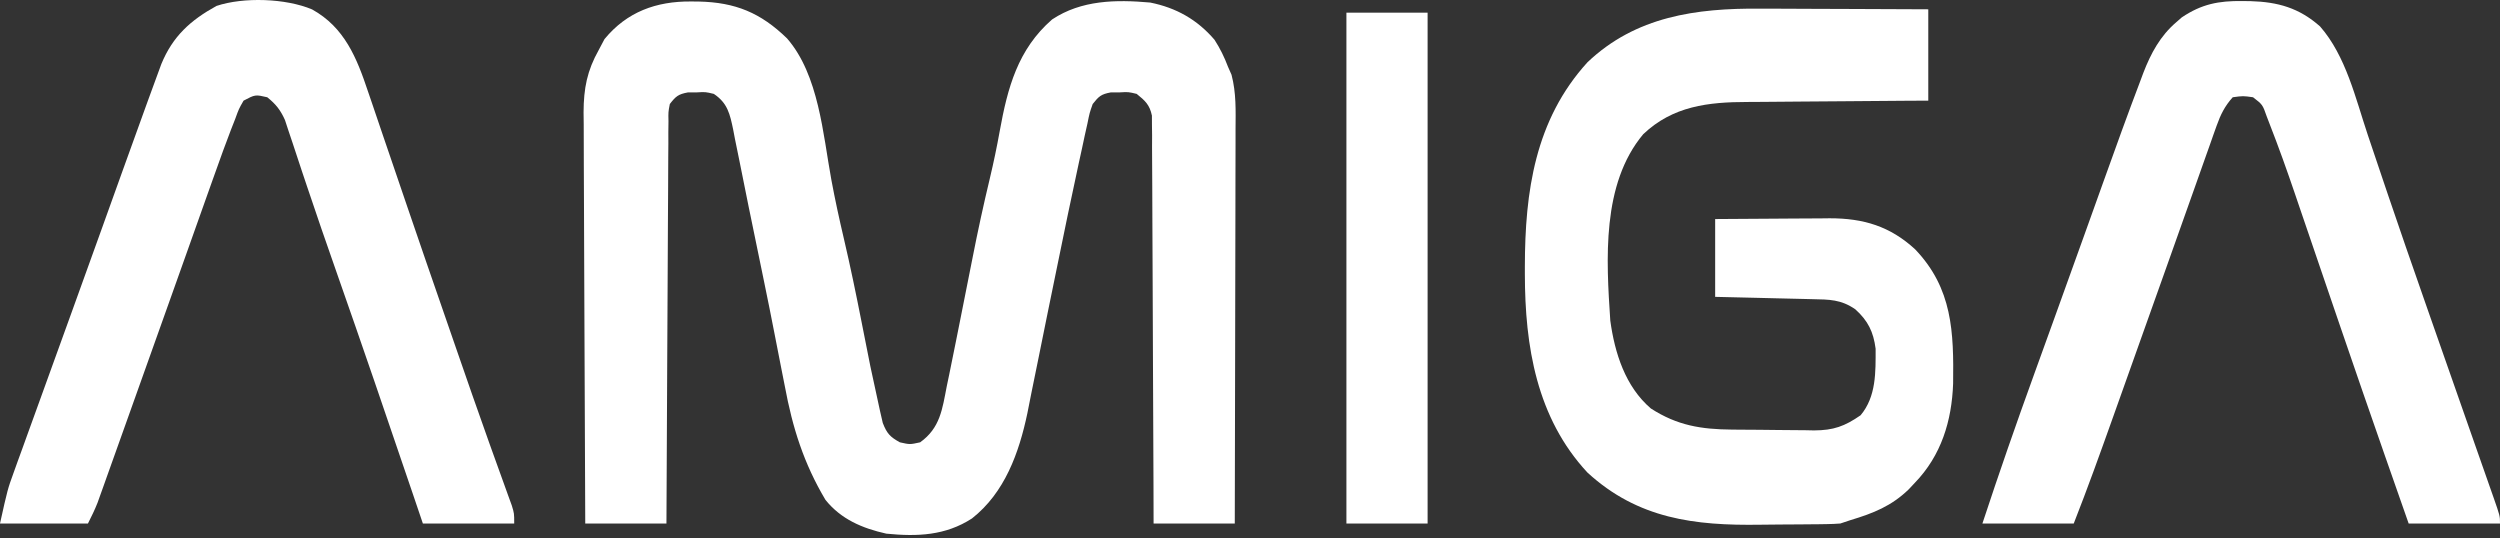
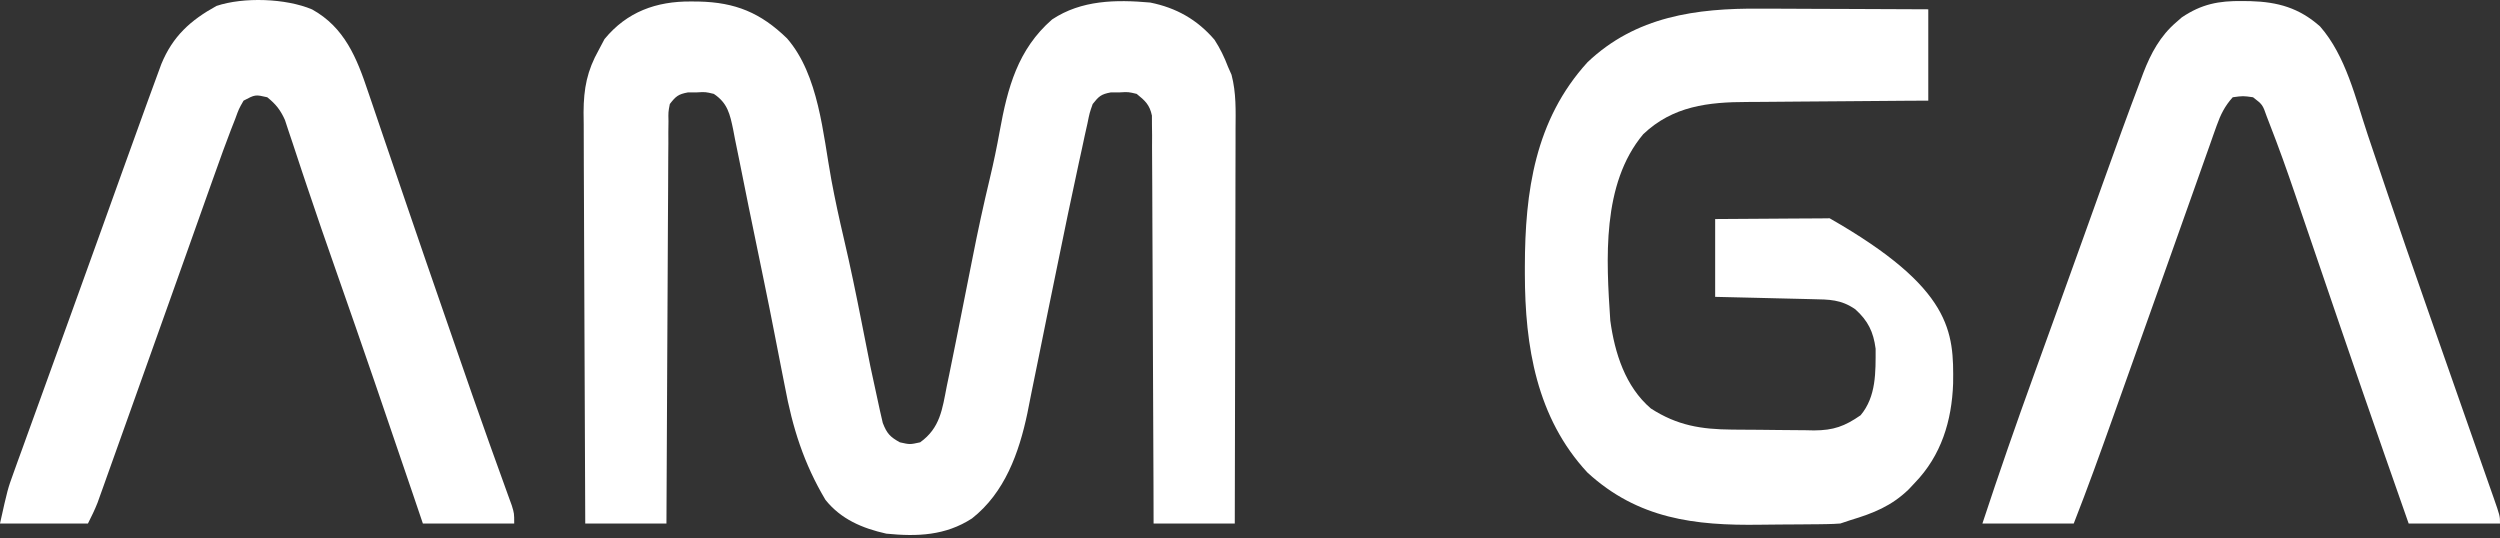
<svg xmlns="http://www.w3.org/2000/svg" width="237" height="51" viewBox="0 0 237 51" fill="none">
  <rect x="0" y="0" width="237" height="51" fill="#333333" stroke="none" />
  <path d="M65.504 0.14C65.745 0.142 65.986 0.144 66.234 0.146C69.721 0.222 72.11 1.21 74.613 3.642C77.626 7.115 78.014 12.712 78.814 17.055C79.161 18.919 79.562 20.764 79.996 22.61C80.61 25.234 81.155 27.869 81.675 30.514C82.5 34.74 82.5 34.74 83.423 38.946C83.553 39.513 83.553 39.513 83.686 40.092C84.07 41.089 84.38 41.422 85.307 41.932C86.256 42.146 86.256 42.146 87.231 41.932C89.129 40.569 89.326 38.804 89.757 36.6C89.835 36.226 89.914 35.851 89.994 35.465C90.21 34.426 90.419 33.386 90.626 32.345C90.764 31.647 90.903 30.95 91.043 30.253C91.622 27.366 91.622 27.366 92.191 24.477C92.688 21.935 93.236 19.412 93.841 16.894C94.195 15.411 94.504 13.928 94.774 12.428C95.515 8.335 96.483 4.679 99.739 1.844C102.525 -0.006 105.798 -0.046 109.039 0.241C111.508 0.739 113.488 1.851 115.133 3.768C115.667 4.592 116.069 5.417 116.416 6.334C116.525 6.582 116.635 6.831 116.748 7.087C117.204 8.815 117.141 10.494 117.13 12.274C117.13 12.678 117.13 13.082 117.13 13.498C117.13 14.601 117.126 15.704 117.122 16.807C117.118 17.962 117.118 19.116 117.117 20.27C117.115 22.454 117.11 24.639 117.103 26.823C117.096 29.31 117.092 31.797 117.089 34.284C117.083 39.399 117.071 44.514 117.057 49.629C114.517 49.629 111.977 49.629 109.36 49.629C109.357 48.441 109.354 47.252 109.351 46.028C109.34 42.107 109.322 38.187 109.301 34.266C109.288 31.888 109.278 29.51 109.273 27.133C109.269 25.06 109.26 22.988 109.246 20.916C109.239 19.818 109.234 18.721 109.234 17.623C109.234 16.398 109.225 15.174 109.214 13.949C109.216 13.585 109.218 13.221 109.219 12.845C109.215 12.512 109.21 12.178 109.206 11.834C109.205 11.544 109.203 11.255 109.202 10.956C108.987 9.934 108.559 9.546 107.757 8.9C106.963 8.71 106.963 8.71 106.133 8.759C105.858 8.76 105.583 8.76 105.3 8.761C104.377 8.931 104.166 9.132 103.587 9.862C103.29 10.707 103.29 10.707 103.093 11.691C103.008 12.072 102.923 12.453 102.835 12.845C102.745 13.267 102.655 13.689 102.565 14.111C102.468 14.553 102.371 14.995 102.274 15.438C101.561 18.701 100.89 21.973 100.222 25.245C100.059 26.039 99.897 26.833 99.734 27.628C99.626 28.156 99.518 28.684 99.409 29.212C99.356 29.471 99.303 29.73 99.249 29.998C98.99 31.263 98.733 32.528 98.481 33.794C98.249 34.962 98.011 36.127 97.768 37.292C97.64 37.916 97.518 38.541 97.397 39.166C96.606 42.924 95.254 46.706 92.139 49.152C89.626 50.777 86.961 50.882 84.025 50.591C81.75 50.083 79.724 49.225 78.252 47.384C76.194 43.925 75.133 40.552 74.403 36.62C74.3 36.093 74.195 35.565 74.09 35.038C73.871 33.939 73.657 32.839 73.445 31.739C73.124 30.074 72.787 28.412 72.445 26.751C72.39 26.481 72.334 26.211 72.277 25.932C72.111 25.125 71.944 24.319 71.778 23.512C71.564 22.474 71.351 21.437 71.138 20.4C71.087 20.155 71.037 19.91 70.984 19.657C70.678 18.165 70.378 16.672 70.083 15.178C69.946 14.508 69.81 13.839 69.673 13.169C69.617 12.876 69.561 12.583 69.504 12.281C69.2 10.823 68.978 9.769 67.669 8.9C66.875 8.71 66.875 8.71 66.045 8.759C65.77 8.76 65.495 8.76 65.212 8.761C64.298 8.93 64.062 9.132 63.499 9.862C63.352 10.622 63.352 10.622 63.372 11.487C63.368 11.823 63.364 12.159 63.359 12.505C63.36 12.873 63.36 13.242 63.361 13.621C63.358 14.009 63.354 14.397 63.351 14.797C63.343 15.861 63.339 16.925 63.337 17.989C63.334 19.101 63.326 20.213 63.318 21.325C63.304 23.431 63.295 25.537 63.287 27.643C63.279 30.04 63.265 32.437 63.25 34.834C63.22 39.766 63.198 44.697 63.179 49.629C60.639 49.629 58.099 49.629 55.482 49.629C55.453 44.201 55.429 38.773 55.415 33.345C55.409 30.825 55.4 28.305 55.385 25.784C55.372 23.586 55.364 21.389 55.361 19.191C55.359 18.028 55.356 16.865 55.346 15.702C55.336 14.402 55.336 13.102 55.336 11.801C55.332 11.418 55.327 11.036 55.322 10.642C55.334 8.374 55.651 6.712 56.765 4.73C56.943 4.393 57.122 4.056 57.306 3.708C59.435 1.119 62.213 0.115 65.504 0.14Z" fill="white" />
-   <path d="M166.86 0.819C167.322 0.821 167.785 0.821 168.247 0.822C169.452 0.824 170.656 0.831 171.861 0.838C173.095 0.845 174.329 0.847 175.563 0.851C177.976 0.857 180.389 0.869 182.801 0.882C182.801 3.739 182.801 6.597 182.801 9.541C182.169 9.544 181.536 9.547 180.885 9.55C178.783 9.561 176.681 9.579 174.579 9.6C173.306 9.613 172.033 9.623 170.76 9.628C169.529 9.633 168.298 9.644 167.067 9.659C166.6 9.664 166.133 9.666 165.666 9.667C161.938 9.671 158.58 10.054 155.772 12.729C151.82 17.462 152.274 24.611 152.655 30.387C153.073 33.46 154.08 36.652 156.504 38.725C159.015 40.344 161.272 40.7 164.198 40.726C164.475 40.728 164.752 40.731 165.038 40.733C165.623 40.738 166.208 40.741 166.792 40.744C167.388 40.748 167.984 40.754 168.58 40.764C169.445 40.777 170.309 40.782 171.173 40.786C171.437 40.791 171.701 40.797 171.973 40.803C173.813 40.796 174.87 40.417 176.387 39.366C177.876 37.583 177.811 35.272 177.809 33.059C177.6 31.454 177.085 30.407 175.886 29.324C174.522 28.38 173.424 28.395 171.805 28.361C171.411 28.351 171.411 28.351 171.009 28.341C170.169 28.32 169.33 28.301 168.49 28.282C167.921 28.268 167.352 28.254 166.784 28.24C165.388 28.206 163.992 28.174 162.597 28.142C162.597 25.708 162.597 23.273 162.597 20.766C164.423 20.751 166.248 20.738 168.074 20.73C168.694 20.727 169.314 20.723 169.934 20.717C170.829 20.709 171.724 20.706 172.619 20.703C173.03 20.698 173.03 20.698 173.45 20.693C176.656 20.692 179.182 21.446 181.563 23.644C185.102 27.353 185.219 31.481 185.156 36.355C185.032 39.898 184.035 43.18 181.518 45.781C181.331 45.981 181.143 46.181 180.95 46.387C179.316 47.974 177.583 48.66 175.425 49.308C175.108 49.414 174.79 49.52 174.463 49.629C174.031 49.663 173.597 49.68 173.164 49.686C172.904 49.69 172.643 49.694 172.375 49.698C172.093 49.7 171.812 49.703 171.521 49.705C171.228 49.708 170.935 49.711 170.633 49.713C170.009 49.718 169.386 49.721 168.763 49.724C168.133 49.727 167.504 49.734 166.875 49.743C160.669 49.837 155.28 49.196 150.49 44.798C145.663 39.603 144.563 32.811 144.557 25.977C144.557 25.739 144.557 25.502 144.557 25.257C144.567 18.178 145.515 11.37 150.494 5.902C155.074 1.548 160.806 0.773 166.86 0.819Z" fill="white" />
+   <path d="M166.86 0.819C167.322 0.821 167.785 0.821 168.247 0.822C169.452 0.824 170.656 0.831 171.861 0.838C173.095 0.845 174.329 0.847 175.563 0.851C177.976 0.857 180.389 0.869 182.801 0.882C182.801 3.739 182.801 6.597 182.801 9.541C182.169 9.544 181.536 9.547 180.885 9.55C178.783 9.561 176.681 9.579 174.579 9.6C173.306 9.613 172.033 9.623 170.76 9.628C169.529 9.633 168.298 9.644 167.067 9.659C166.6 9.664 166.133 9.666 165.666 9.667C161.938 9.671 158.58 10.054 155.772 12.729C151.82 17.462 152.274 24.611 152.655 30.387C153.073 33.46 154.08 36.652 156.504 38.725C159.015 40.344 161.272 40.7 164.198 40.726C164.475 40.728 164.752 40.731 165.038 40.733C165.623 40.738 166.208 40.741 166.792 40.744C167.388 40.748 167.984 40.754 168.58 40.764C169.445 40.777 170.309 40.782 171.173 40.786C171.437 40.791 171.701 40.797 171.973 40.803C173.813 40.796 174.87 40.417 176.387 39.366C177.876 37.583 177.811 35.272 177.809 33.059C177.6 31.454 177.085 30.407 175.886 29.324C174.522 28.38 173.424 28.395 171.805 28.361C171.411 28.351 171.411 28.351 171.009 28.341C170.169 28.32 169.33 28.301 168.49 28.282C167.921 28.268 167.352 28.254 166.784 28.24C165.388 28.206 163.992 28.174 162.597 28.142C162.597 25.708 162.597 23.273 162.597 20.766C164.423 20.751 166.248 20.738 168.074 20.73C168.694 20.727 169.314 20.723 169.934 20.717C170.829 20.709 171.724 20.706 172.619 20.703C173.03 20.698 173.03 20.698 173.45 20.693C185.102 27.353 185.219 31.481 185.156 36.355C185.032 39.898 184.035 43.18 181.518 45.781C181.331 45.981 181.143 46.181 180.95 46.387C179.316 47.974 177.583 48.66 175.425 49.308C175.108 49.414 174.79 49.52 174.463 49.629C174.031 49.663 173.597 49.68 173.164 49.686C172.904 49.69 172.643 49.694 172.375 49.698C172.093 49.7 171.812 49.703 171.521 49.705C171.228 49.708 170.935 49.711 170.633 49.713C170.009 49.718 169.386 49.721 168.763 49.724C168.133 49.727 167.504 49.734 166.875 49.743C160.669 49.837 155.28 49.196 150.49 44.798C145.663 39.603 144.563 32.811 144.557 25.977C144.557 25.739 144.557 25.502 144.557 25.257C144.567 18.178 145.515 11.37 150.494 5.902C155.074 1.548 160.806 0.773 166.86 0.819Z" fill="white" />
  <path d="M29.585 0.892C32.669 2.599 33.826 5.497 34.89 8.684C35.001 9.005 35.111 9.327 35.224 9.658C35.586 10.713 35.943 11.771 36.3 12.828C36.553 13.572 36.808 14.315 37.062 15.058C37.592 16.607 38.12 18.157 38.648 19.707C39.789 23.058 40.947 26.403 42.106 29.748C42.471 30.801 42.835 31.854 43.199 32.907C44.242 35.925 45.29 38.941 46.365 41.947C46.451 42.187 46.537 42.426 46.625 42.673C47.01 43.749 47.396 44.823 47.787 45.897C47.916 46.256 48.045 46.615 48.178 46.984C48.289 47.29 48.4 47.595 48.515 47.91C48.747 48.667 48.747 48.667 48.747 49.629C45.889 49.629 43.032 49.629 40.088 49.629C39.773 48.701 39.459 47.773 39.135 46.816C36.737 39.752 34.324 32.694 31.852 25.655C30.92 22.998 29.998 20.339 29.106 17.669C28.944 17.186 28.782 16.704 28.62 16.221C28.323 15.336 28.03 14.45 27.741 13.562C27.545 12.981 27.545 12.981 27.346 12.389C27.236 12.053 27.125 11.718 27.012 11.372C26.578 10.414 26.153 9.877 25.336 9.22C24.2 8.958 24.2 8.958 23.091 9.541C22.645 10.316 22.645 10.316 22.302 11.264C22.165 11.612 22.028 11.961 21.887 12.321C21.689 12.85 21.689 12.85 21.487 13.389C21.373 13.694 21.259 13.998 21.141 14.312C20.801 15.238 20.47 16.166 20.142 17.096C20.018 17.444 19.894 17.791 19.767 18.149C19.502 18.895 19.237 19.64 18.972 20.386C18.555 21.565 18.135 22.743 17.716 23.921C17.205 25.355 16.695 26.79 16.184 28.224C14.816 32.072 13.444 35.919 12.068 39.764C11.671 40.876 11.274 41.988 10.877 43.1C10.635 43.778 10.392 44.456 10.15 45.134C10.04 45.442 9.931 45.75 9.818 46.068C9.716 46.351 9.615 46.634 9.51 46.925C9.423 47.17 9.335 47.415 9.245 47.667C8.983 48.338 8.66 48.985 8.338 49.629C5.587 49.629 2.835 49.629 0 49.629C0.722 46.382 0.722 46.382 1.3 44.785C1.429 44.426 1.558 44.066 1.691 43.696C1.831 43.313 1.971 42.929 2.115 42.535C2.264 42.122 2.412 41.71 2.561 41.297C2.959 40.193 3.359 39.09 3.76 37.987C4.178 36.837 4.593 35.685 5.009 34.534C5.601 32.895 6.193 31.257 6.787 29.619C7.769 26.906 8.747 24.192 9.723 21.476C9.919 20.929 9.919 20.929 10.119 20.371C10.613 18.998 11.106 17.625 11.599 16.252C12.326 14.227 13.056 12.204 13.79 10.182C13.929 9.799 13.929 9.799 14.071 9.408C14.331 8.694 14.592 7.981 14.855 7.268C15 6.873 15.145 6.478 15.295 6.07C16.378 3.439 18.054 1.922 20.525 0.561C23.087 -0.293 27.081 -0.164 29.585 0.892Z" fill="white" />
  <path d="M212.566 0.1C212.821 0.103 213.075 0.106 213.337 0.108C215.949 0.184 217.957 0.748 219.942 2.506C222.395 5.307 223.309 9.334 224.47 12.803C224.997 14.379 225.531 15.953 226.063 17.527C226.227 18.013 226.227 18.013 226.395 18.508C227.504 21.787 228.641 25.055 229.784 28.322C229.981 28.885 230.177 29.448 230.374 30.011C231.319 32.714 232.266 35.417 233.215 38.119C233.667 39.407 234.118 40.695 234.569 41.983C234.89 42.899 235.212 43.814 235.534 44.73C235.728 45.284 235.922 45.839 236.117 46.393C236.207 46.648 236.296 46.902 236.389 47.164C237 48.915 237 48.915 237 49.629C234.142 49.629 231.285 49.629 228.341 49.629C227.692 47.779 227.044 45.928 226.397 44.077C226.294 43.783 226.191 43.49 226.085 43.188C224.67 39.139 223.27 35.086 221.882 31.028C221.636 30.307 221.389 29.586 221.143 28.866C220.407 26.715 219.672 24.564 218.939 22.412C218.629 21.502 218.319 20.593 218.007 19.684C217.864 19.263 217.72 18.841 217.577 18.42C216.808 16.153 216.002 13.903 215.13 11.674C215.05 11.465 214.97 11.256 214.887 11.041C214.493 9.917 214.493 9.917 213.588 9.22C212.64 9.087 212.64 9.087 211.664 9.22C210.913 10.049 210.506 10.877 210.135 11.924C209.983 12.348 209.983 12.348 209.828 12.781C209.72 13.089 209.612 13.398 209.501 13.715C209.384 14.042 209.268 14.369 209.148 14.706C208.762 15.79 208.379 16.875 207.996 17.959C207.727 18.716 207.458 19.473 207.189 20.23C206.621 21.827 206.054 23.423 205.488 25.021C204.178 28.718 202.859 32.412 201.54 36.107C201.129 37.26 200.718 38.414 200.307 39.569C199.107 42.938 197.9 46.3 196.591 49.629C193.734 49.629 190.876 49.629 187.932 49.629C189.497 44.877 191.138 40.161 192.843 35.458C193.093 34.765 193.344 34.073 193.594 33.38C193.983 32.303 194.372 31.227 194.761 30.15C195.688 27.586 196.611 25.02 197.531 22.453C197.916 21.381 198.3 20.308 198.685 19.235C198.929 18.556 199.172 17.876 199.415 17.197C200.564 13.988 201.719 10.782 202.931 7.597C203.017 7.366 203.103 7.135 203.192 6.897C203.901 5.061 204.792 3.4 206.312 2.105C206.483 1.955 206.654 1.805 206.83 1.65C208.717 0.381 210.337 0.07 212.566 0.1Z" fill="white" />
-   <path d="M127.64 1.203C130.18 1.203 132.72 1.203 135.337 1.203C135.337 17.183 135.337 33.164 135.337 49.629C132.797 49.629 130.257 49.629 127.64 49.629C127.64 33.648 127.64 17.668 127.64 1.203Z" fill="white" />
</svg>